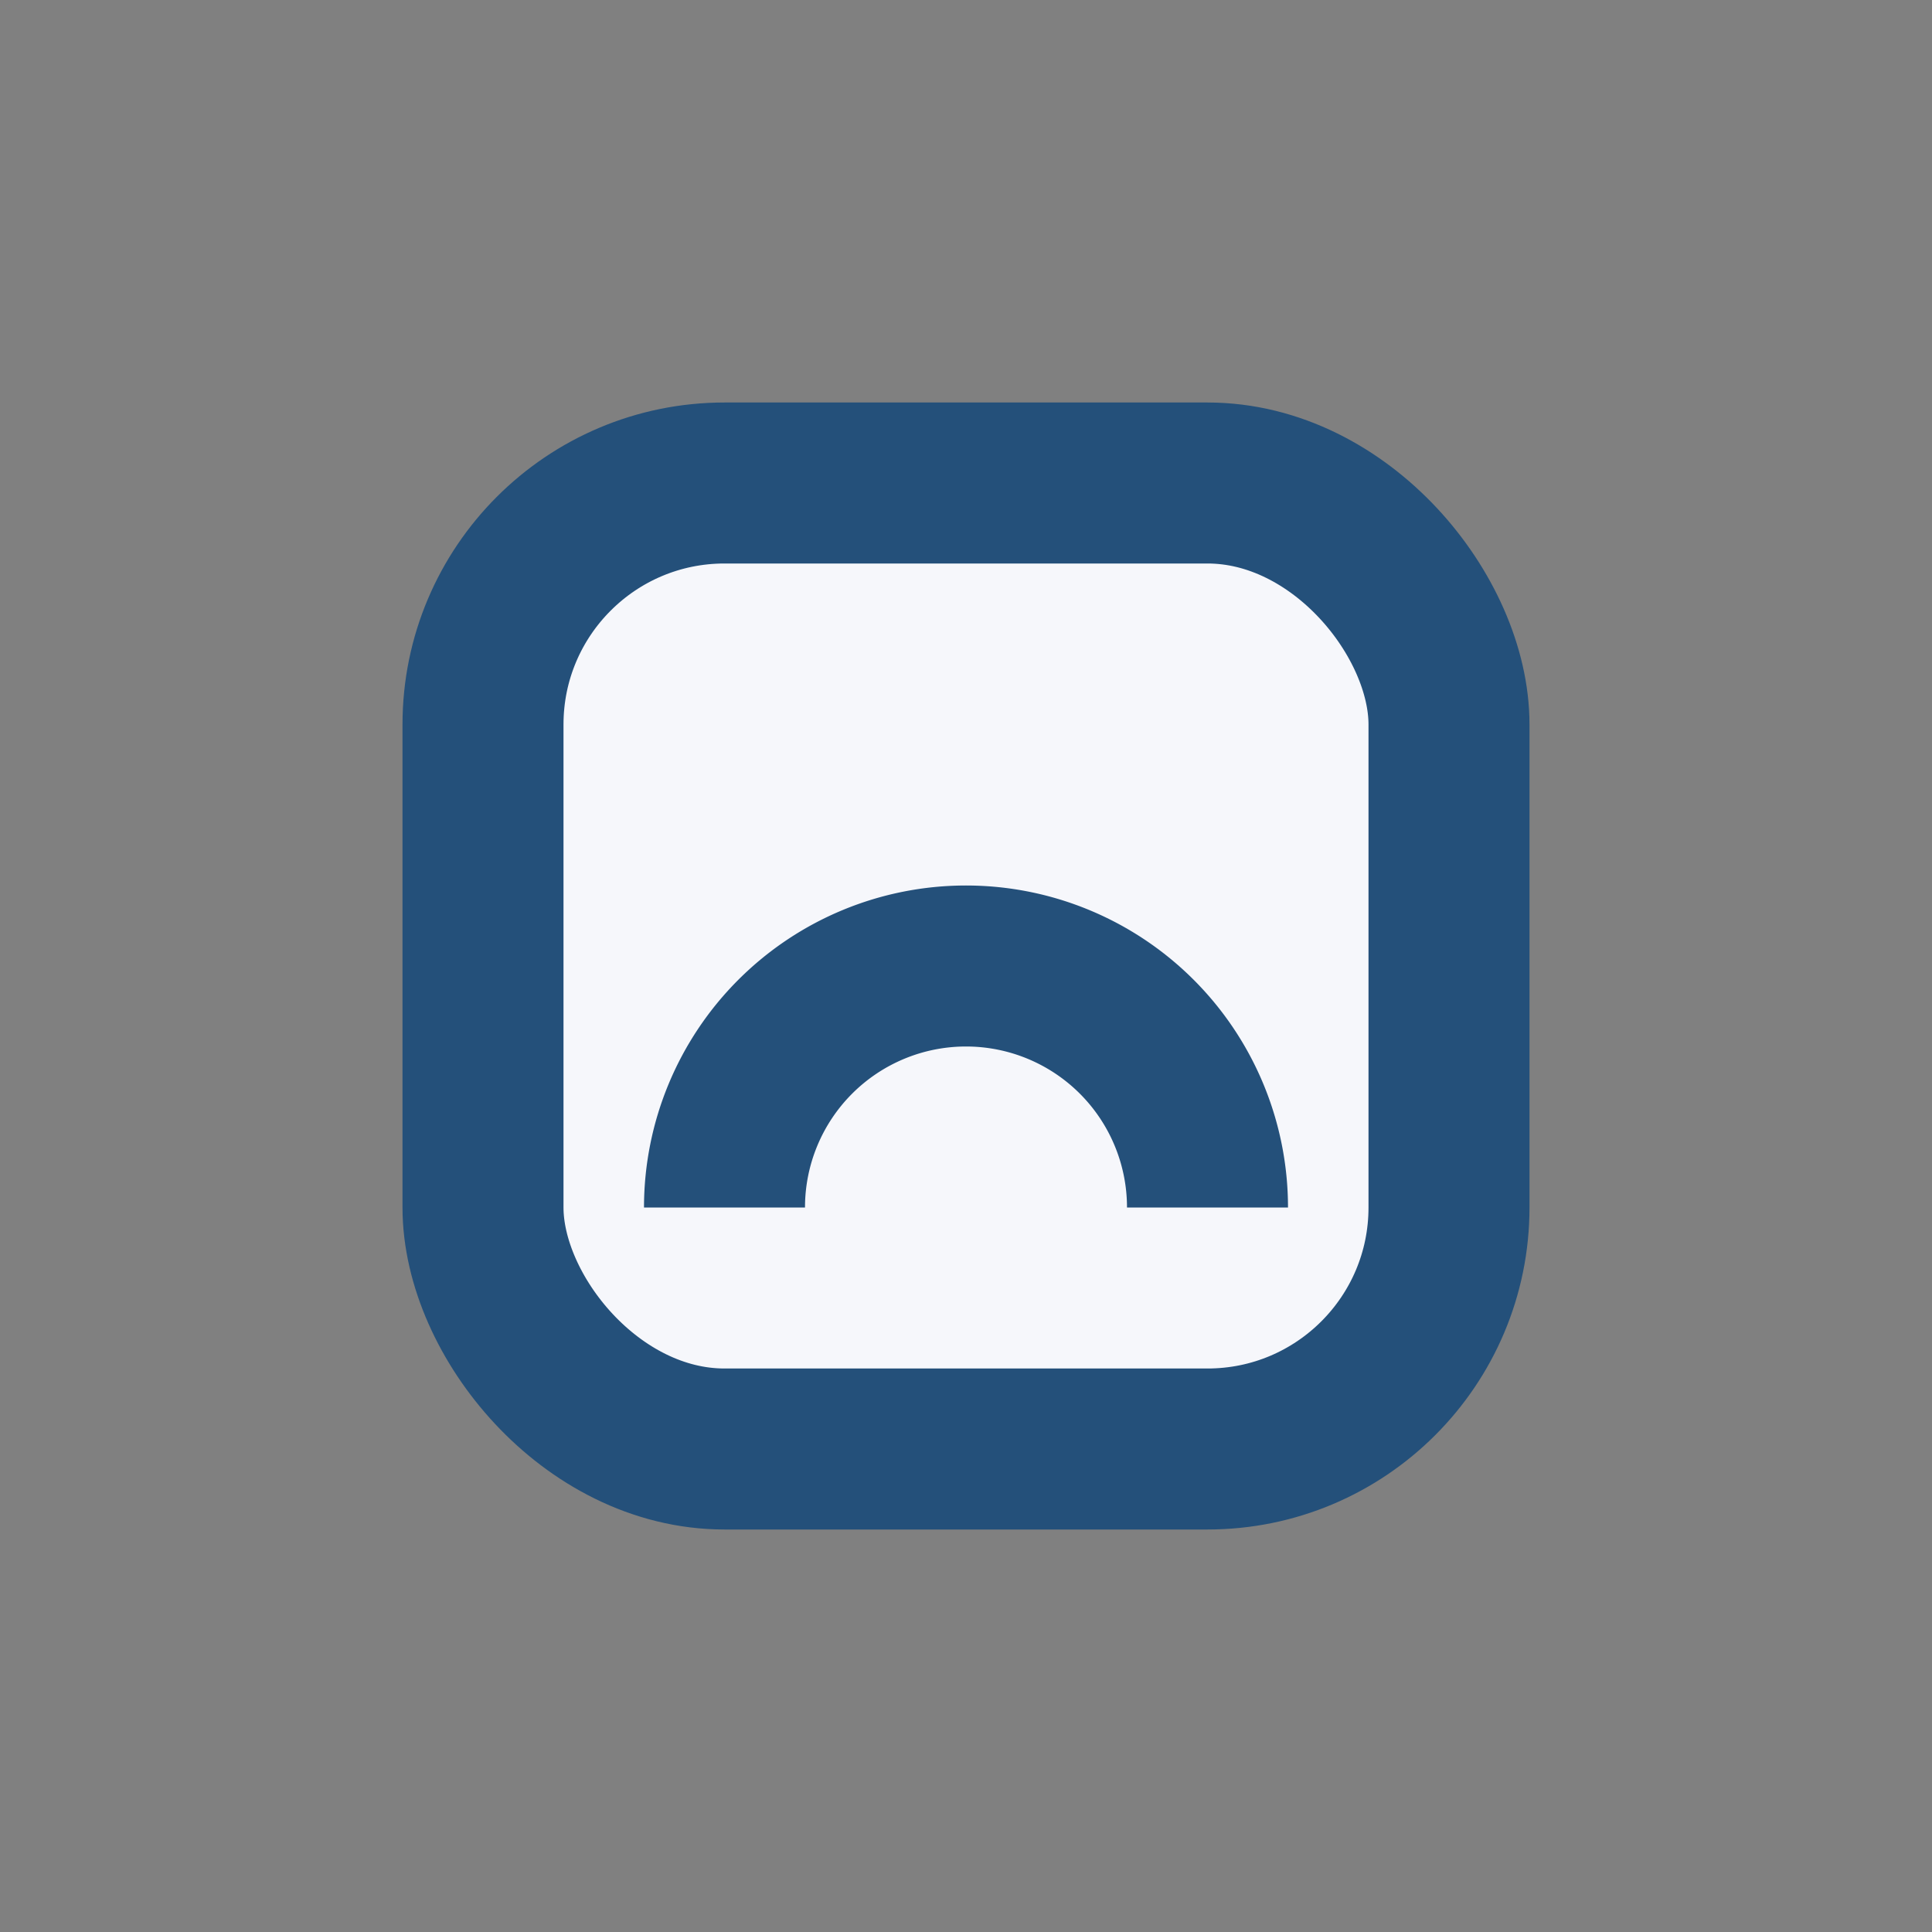
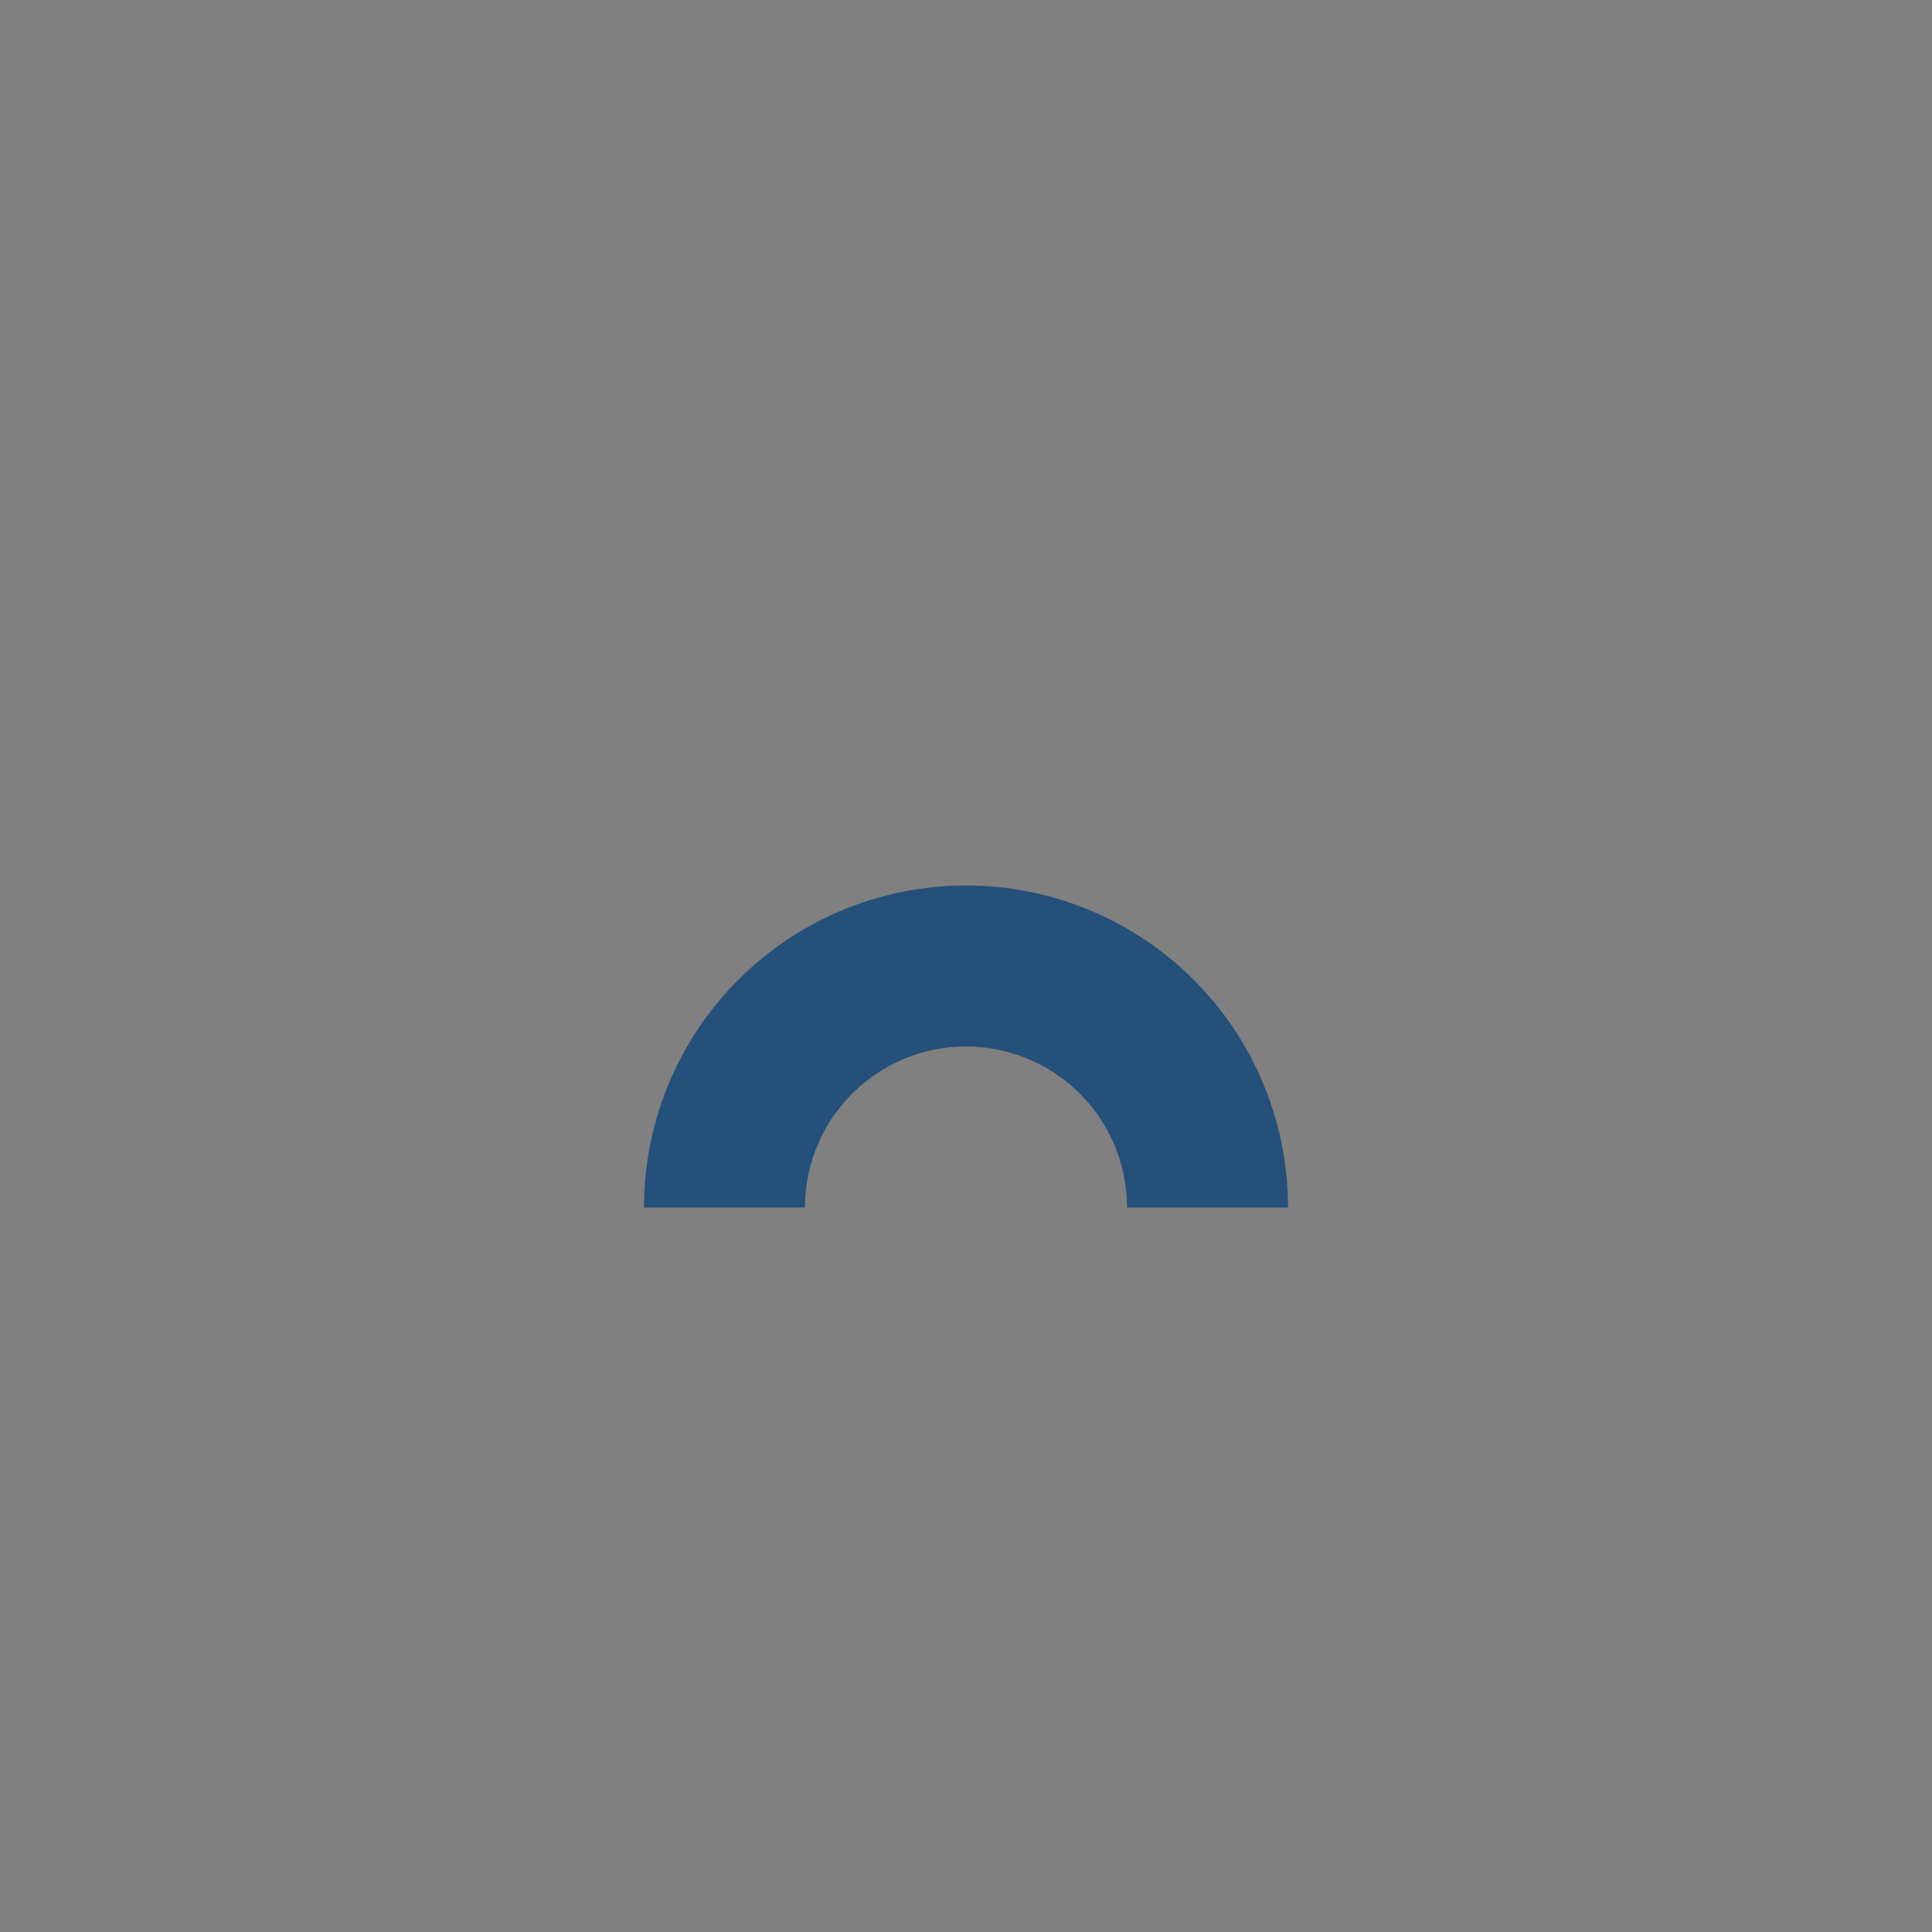
<svg xmlns="http://www.w3.org/2000/svg" width="24" height="24" viewBox="0 0 24 24">
  <rect x="0" y="0" width="24" height="24" fill="#808080" stroke="none" />
-   <rect x="6" y="6" width="12" height="12" rx="3" fill="#F6F7FB" stroke="#24507A" stroke-width="2" />
  <path d="M9 15a3 3 0 0 1 6 0" stroke="#24507A" stroke-width="2" fill="none" />
</svg>